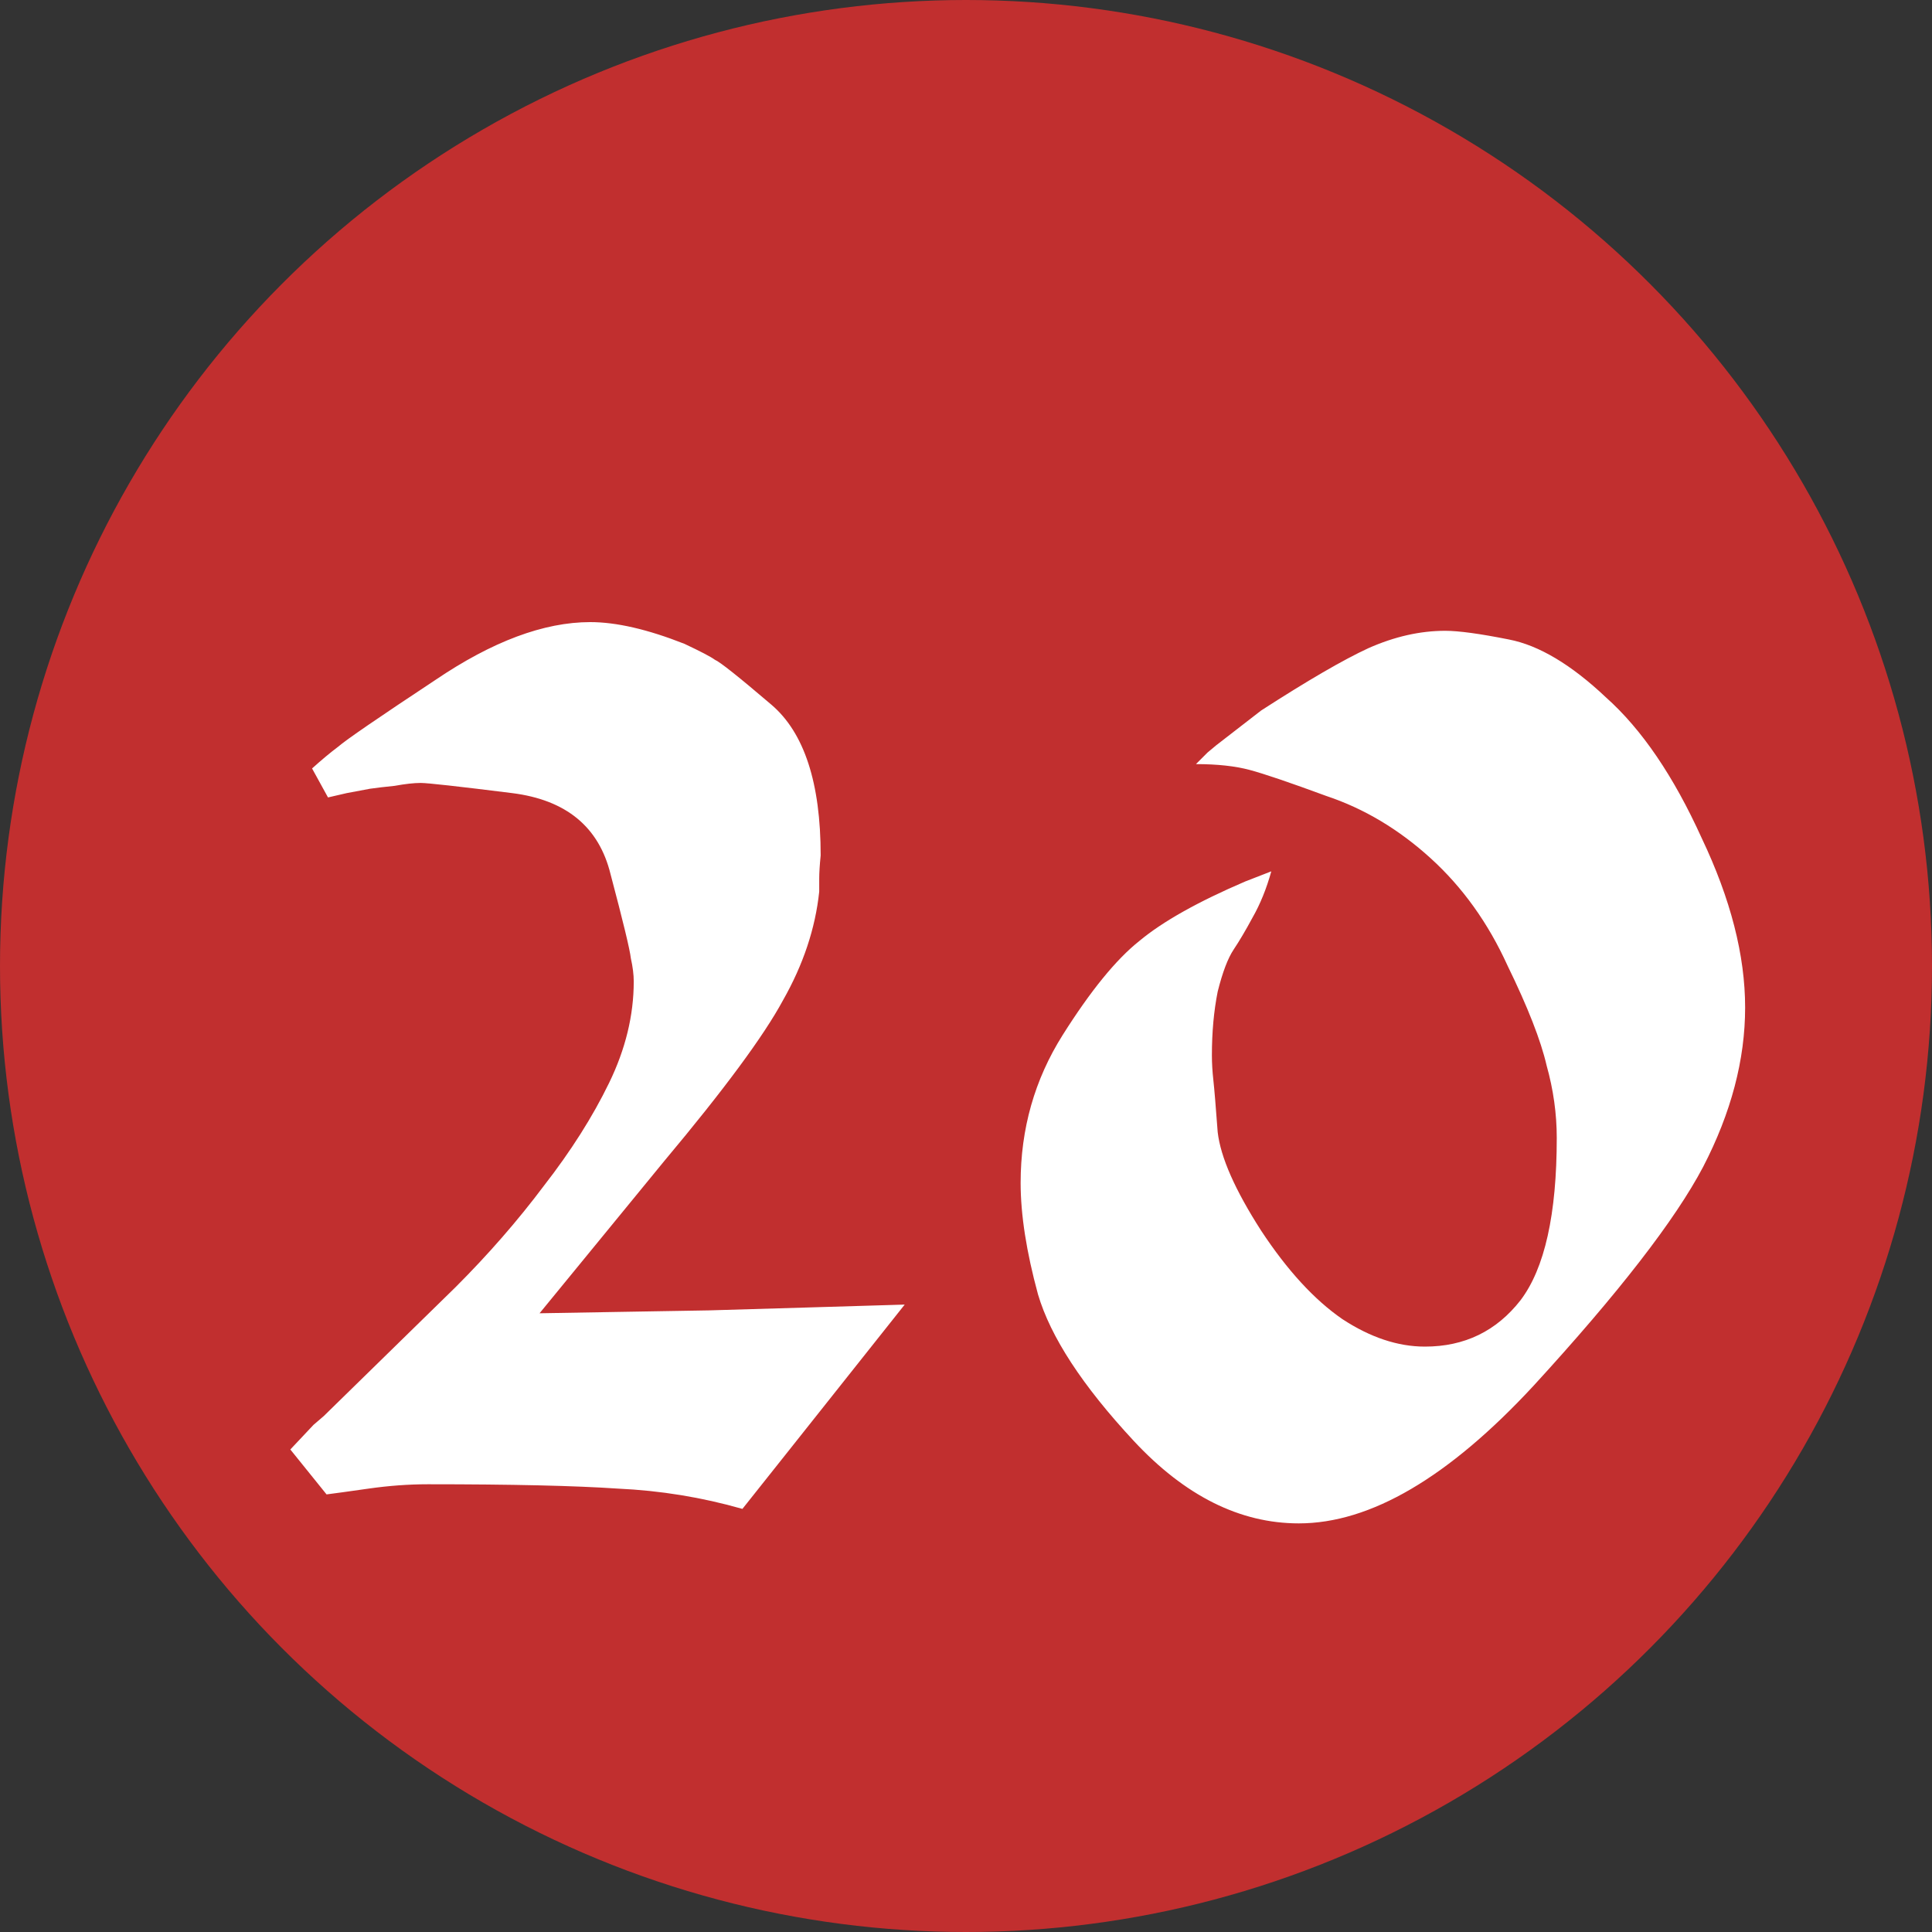
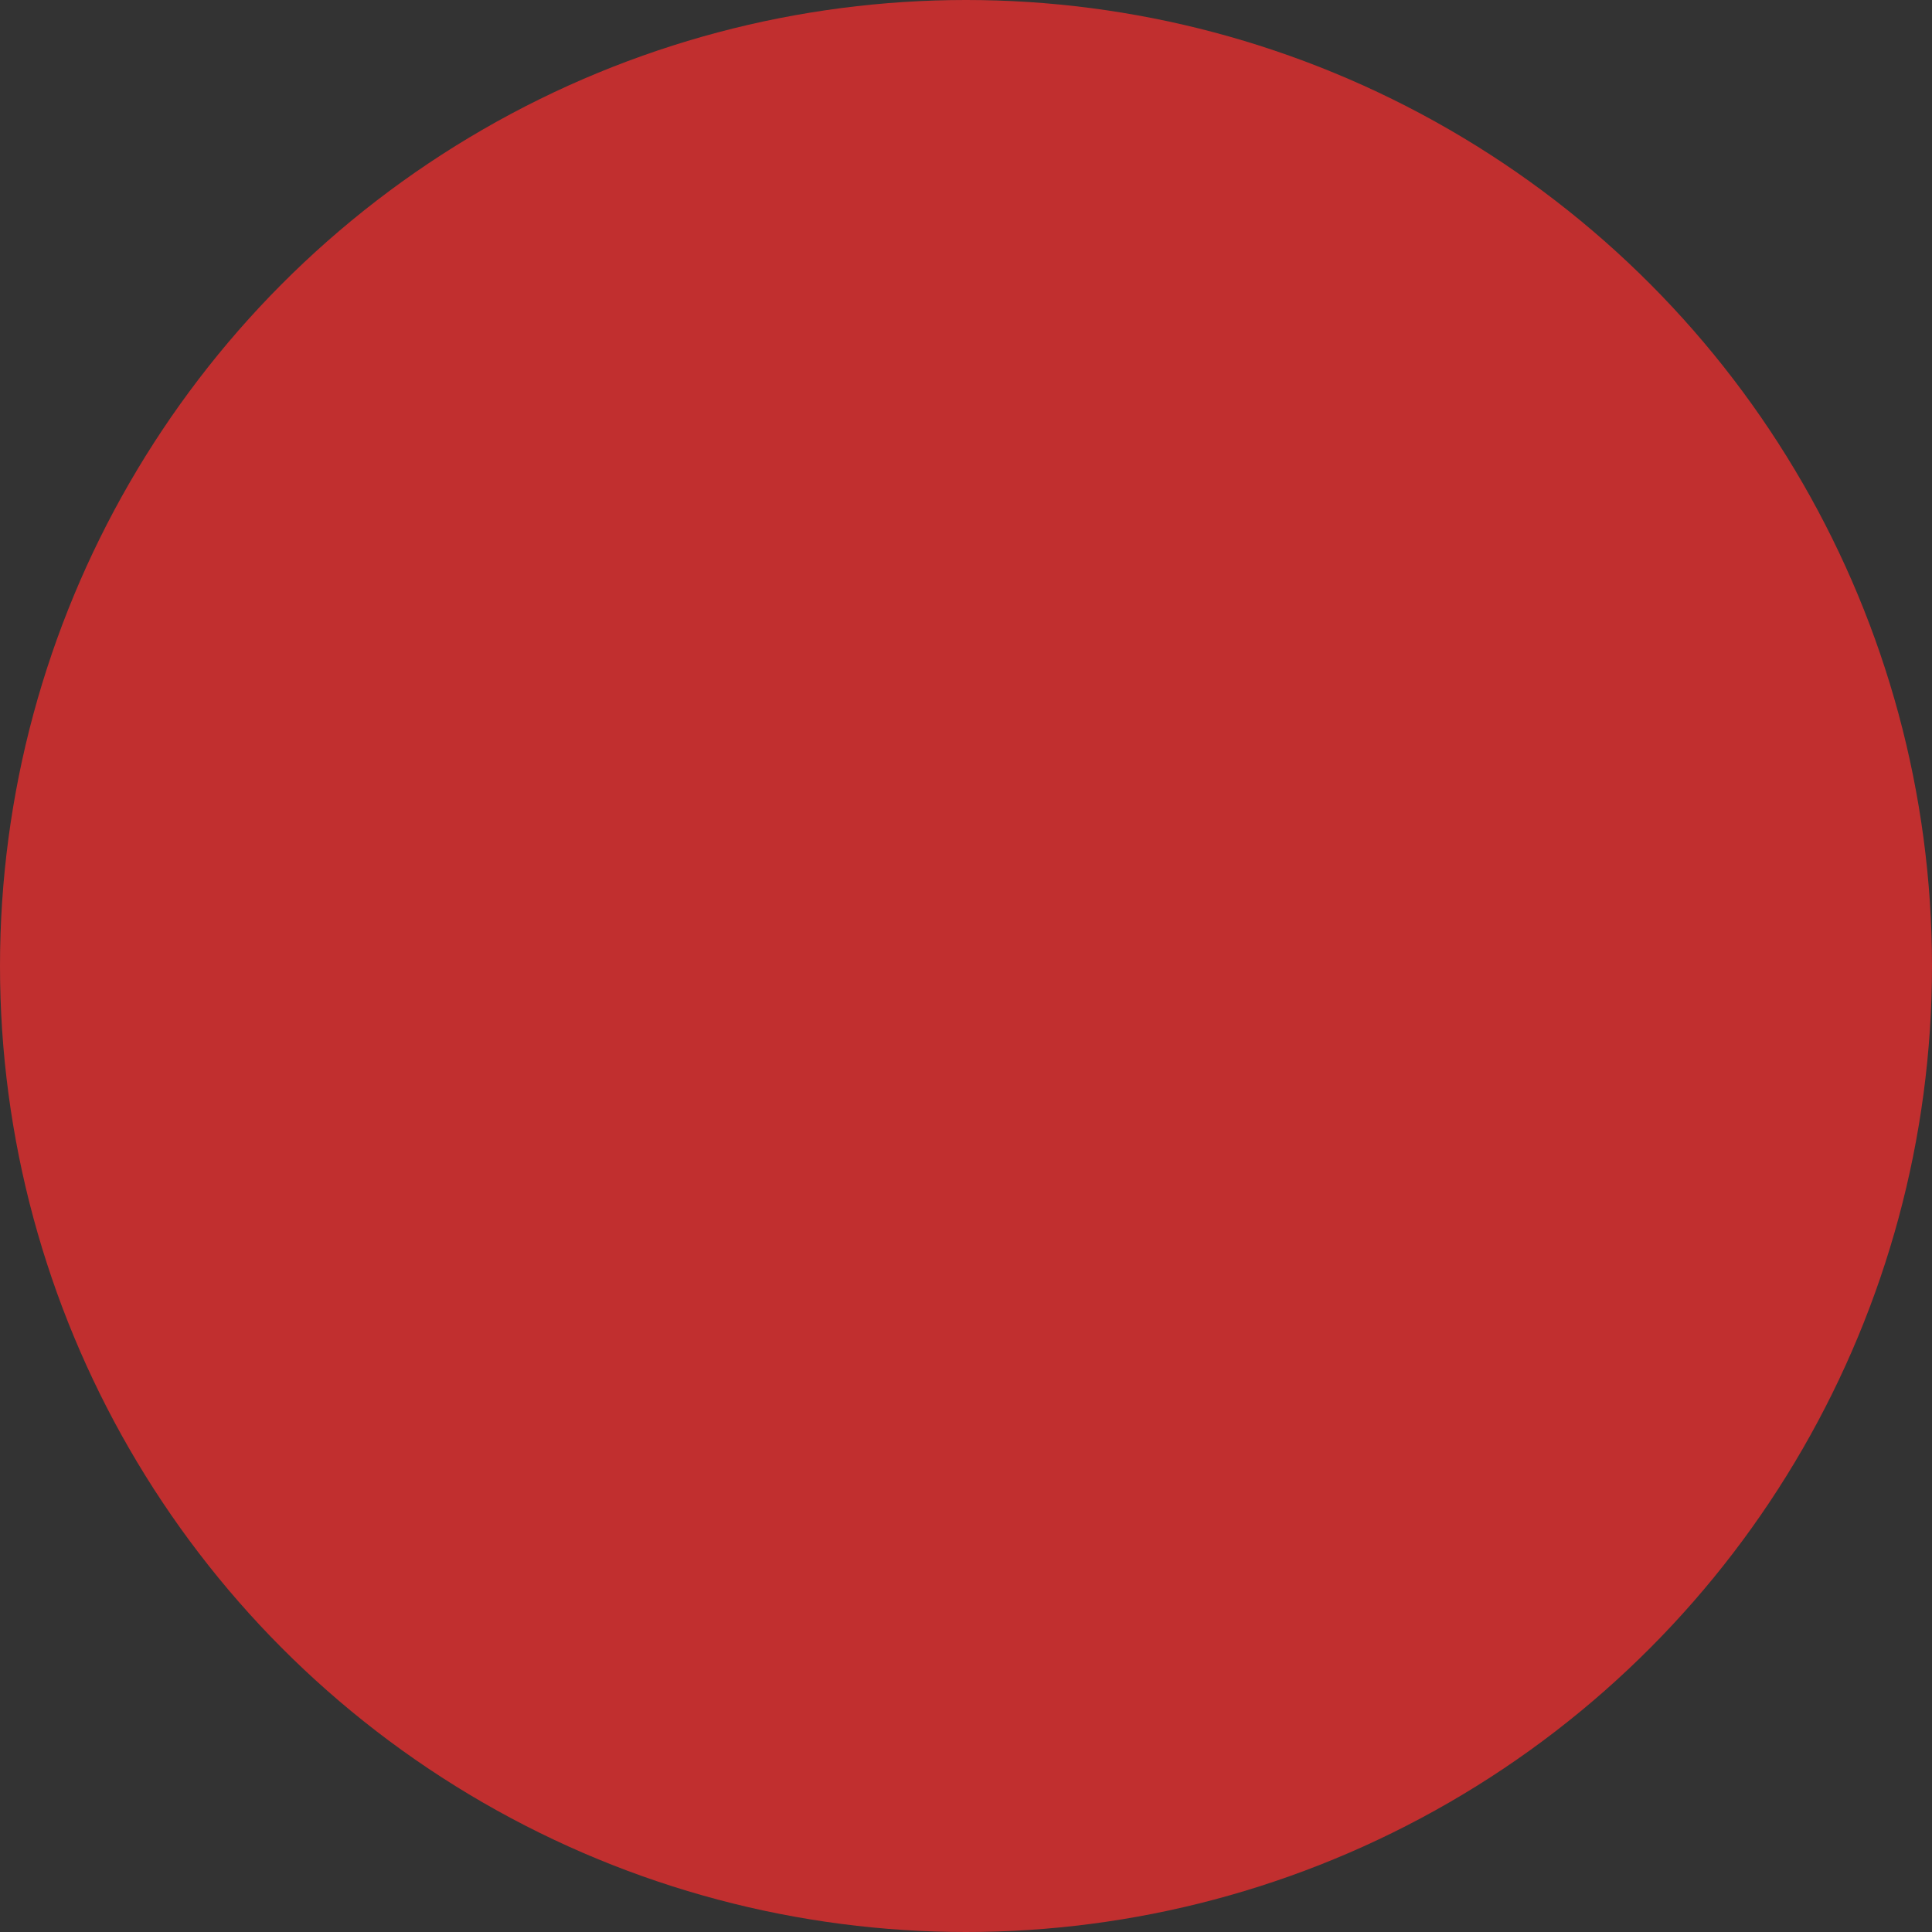
<svg xmlns="http://www.w3.org/2000/svg" width="40" height="40" viewBox="0 0 40 40" fill="none">
  <rect x="0" y="0" width="40" height="40" fill="#333333" stroke="none" />
  <circle cx="20" cy="20" r="20" transform="matrix(-1 0 0 1 40 0)" fill="#C12F2F" />
-   <path d="M6.761 30.94L6.011 30.01L6.491 29.5L6.701 29.32L9.431 26.65C10.111 25.97 10.721 25.27 11.261 24.55C11.821 23.83 12.271 23.12 12.611 22.42C12.951 21.72 13.121 21.02 13.121 20.32C13.121 20.18 13.101 20.02 13.061 19.84C13.041 19.66 12.901 19.08 12.641 18.1C12.401 17.12 11.721 16.56 10.601 16.42C9.481 16.28 8.851 16.21 8.711 16.21C8.571 16.21 8.391 16.23 8.171 16.27C7.971 16.29 7.801 16.31 7.661 16.33L7.181 16.42L6.791 16.51L6.461 15.91C6.661 15.73 6.841 15.58 7.001 15.46C7.161 15.32 7.831 14.86 9.011 14.08C10.191 13.28 11.261 12.88 12.221 12.88C12.761 12.88 13.411 13.03 14.171 13.33C14.511 13.49 14.721 13.6 14.801 13.66C14.901 13.7 15.291 14.01 15.971 14.59C16.651 15.17 16.991 16.21 16.991 17.71C16.971 17.91 16.961 18.07 16.961 18.19V18.46C16.881 19.22 16.631 19.97 16.211 20.71C15.811 21.45 14.991 22.56 13.751 24.04L11.171 27.19L12.911 27.16L14.681 27.13L16.721 27.07L18.731 27.01L16.301 30.07L15.371 31.24C14.531 31 13.671 30.86 12.791 30.82C11.911 30.76 10.601 30.73 8.861 30.73C8.461 30.73 8.051 30.76 7.631 30.82C7.211 30.88 6.921 30.92 6.761 30.94ZM25.781 18.25L26.321 18.04C26.221 18.4 26.091 18.72 25.931 19C25.791 19.26 25.661 19.48 25.541 19.66C25.421 19.84 25.311 20.13 25.211 20.53C25.131 20.93 25.091 21.37 25.091 21.85C25.091 22.01 25.101 22.18 25.121 22.36C25.141 22.54 25.171 22.9 25.211 23.44C25.271 23.96 25.571 24.64 26.111 25.48C26.651 26.3 27.211 26.91 27.791 27.31C28.371 27.69 28.941 27.88 29.501 27.88C30.321 27.88 30.981 27.56 31.481 26.92C31.981 26.26 32.231 25.14 32.231 23.56C32.231 23.06 32.161 22.56 32.021 22.06C31.901 21.54 31.631 20.85 31.211 19.99C30.811 19.11 30.281 18.37 29.621 17.77C28.961 17.17 28.241 16.74 27.461 16.48C26.701 16.2 26.171 16.02 25.871 15.94C25.571 15.86 25.201 15.82 24.761 15.82L25.001 15.58L25.181 15.43L26.111 14.71C27.071 14.09 27.811 13.66 28.331 13.42C28.871 13.18 29.401 13.06 29.921 13.06C30.201 13.06 30.641 13.12 31.241 13.24C31.861 13.36 32.531 13.76 33.251 14.44C33.991 15.1 34.651 16.07 35.231 17.35C35.831 18.61 36.131 19.78 36.131 20.86C36.131 21.94 35.841 23.04 35.261 24.16C34.681 25.26 33.511 26.77 31.751 28.69C29.991 30.59 28.371 31.54 26.891 31.54C25.671 31.54 24.531 30.97 23.471 29.83C22.411 28.69 21.751 27.68 21.491 26.8C21.251 25.92 21.131 25.15 21.131 24.49C21.131 23.37 21.421 22.35 22.001 21.43C22.581 20.51 23.111 19.86 23.591 19.48C24.071 19.08 24.801 18.67 25.781 18.25Z" fill="white" />
</svg>